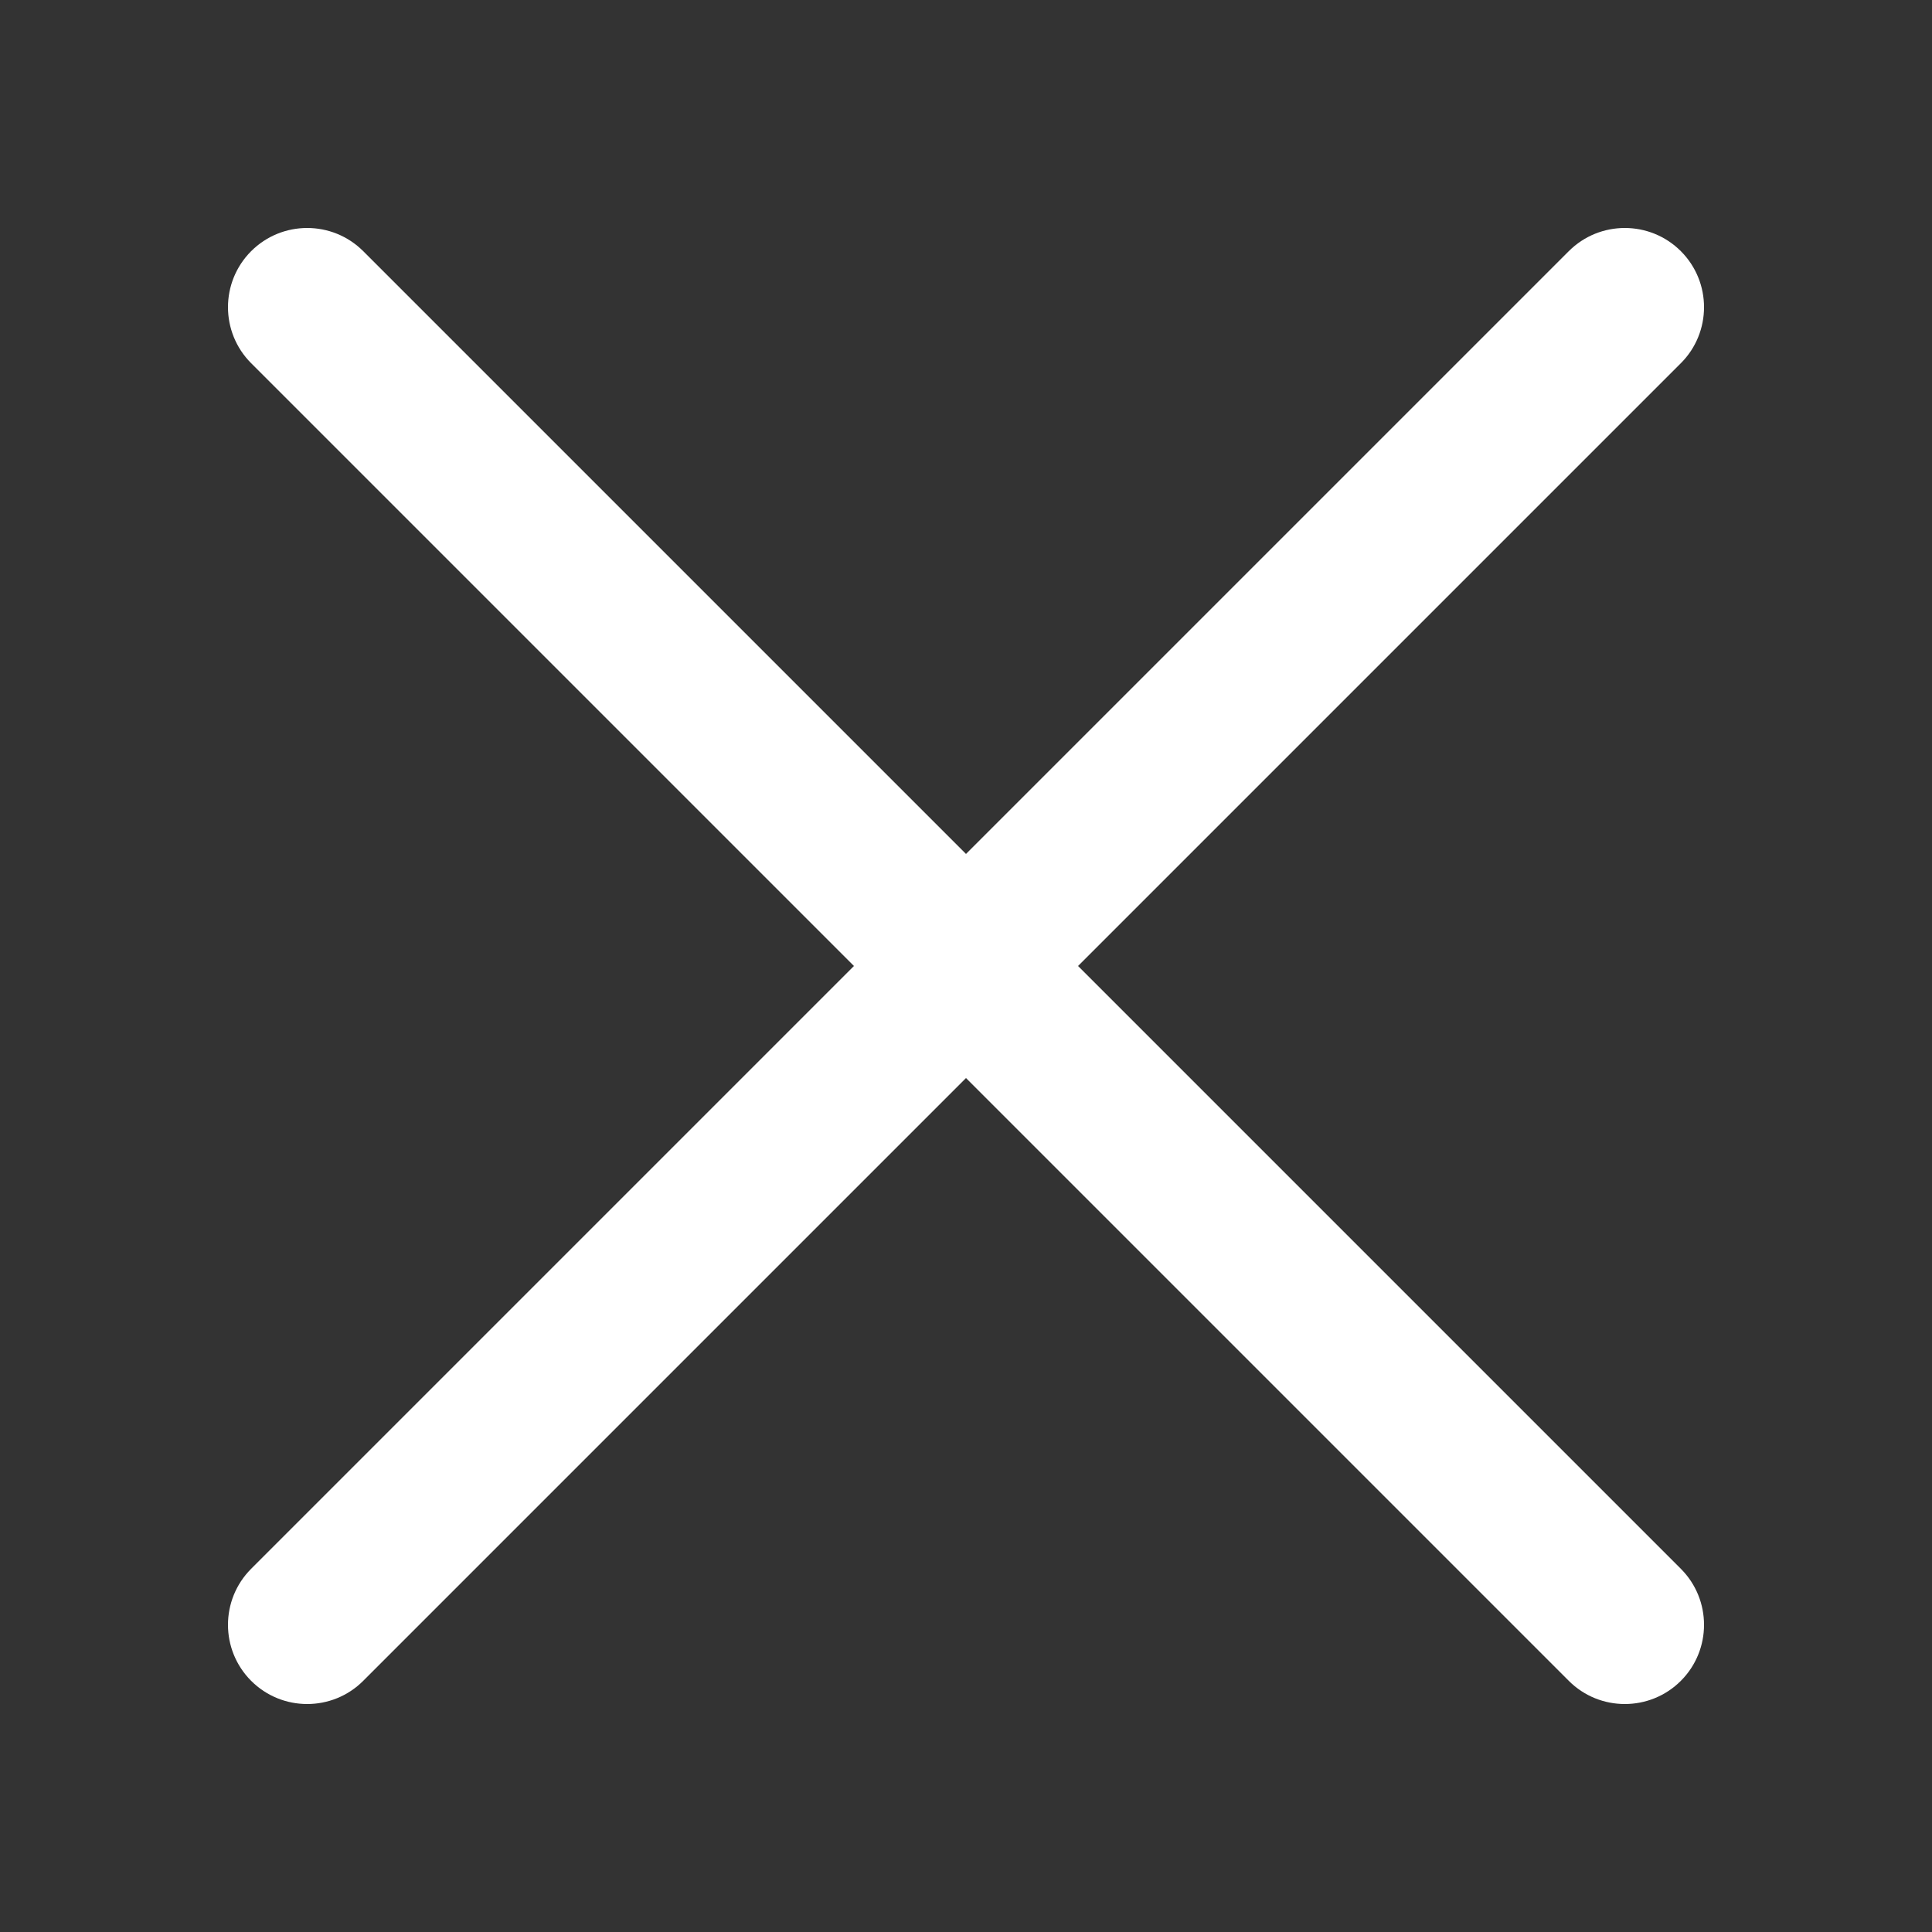
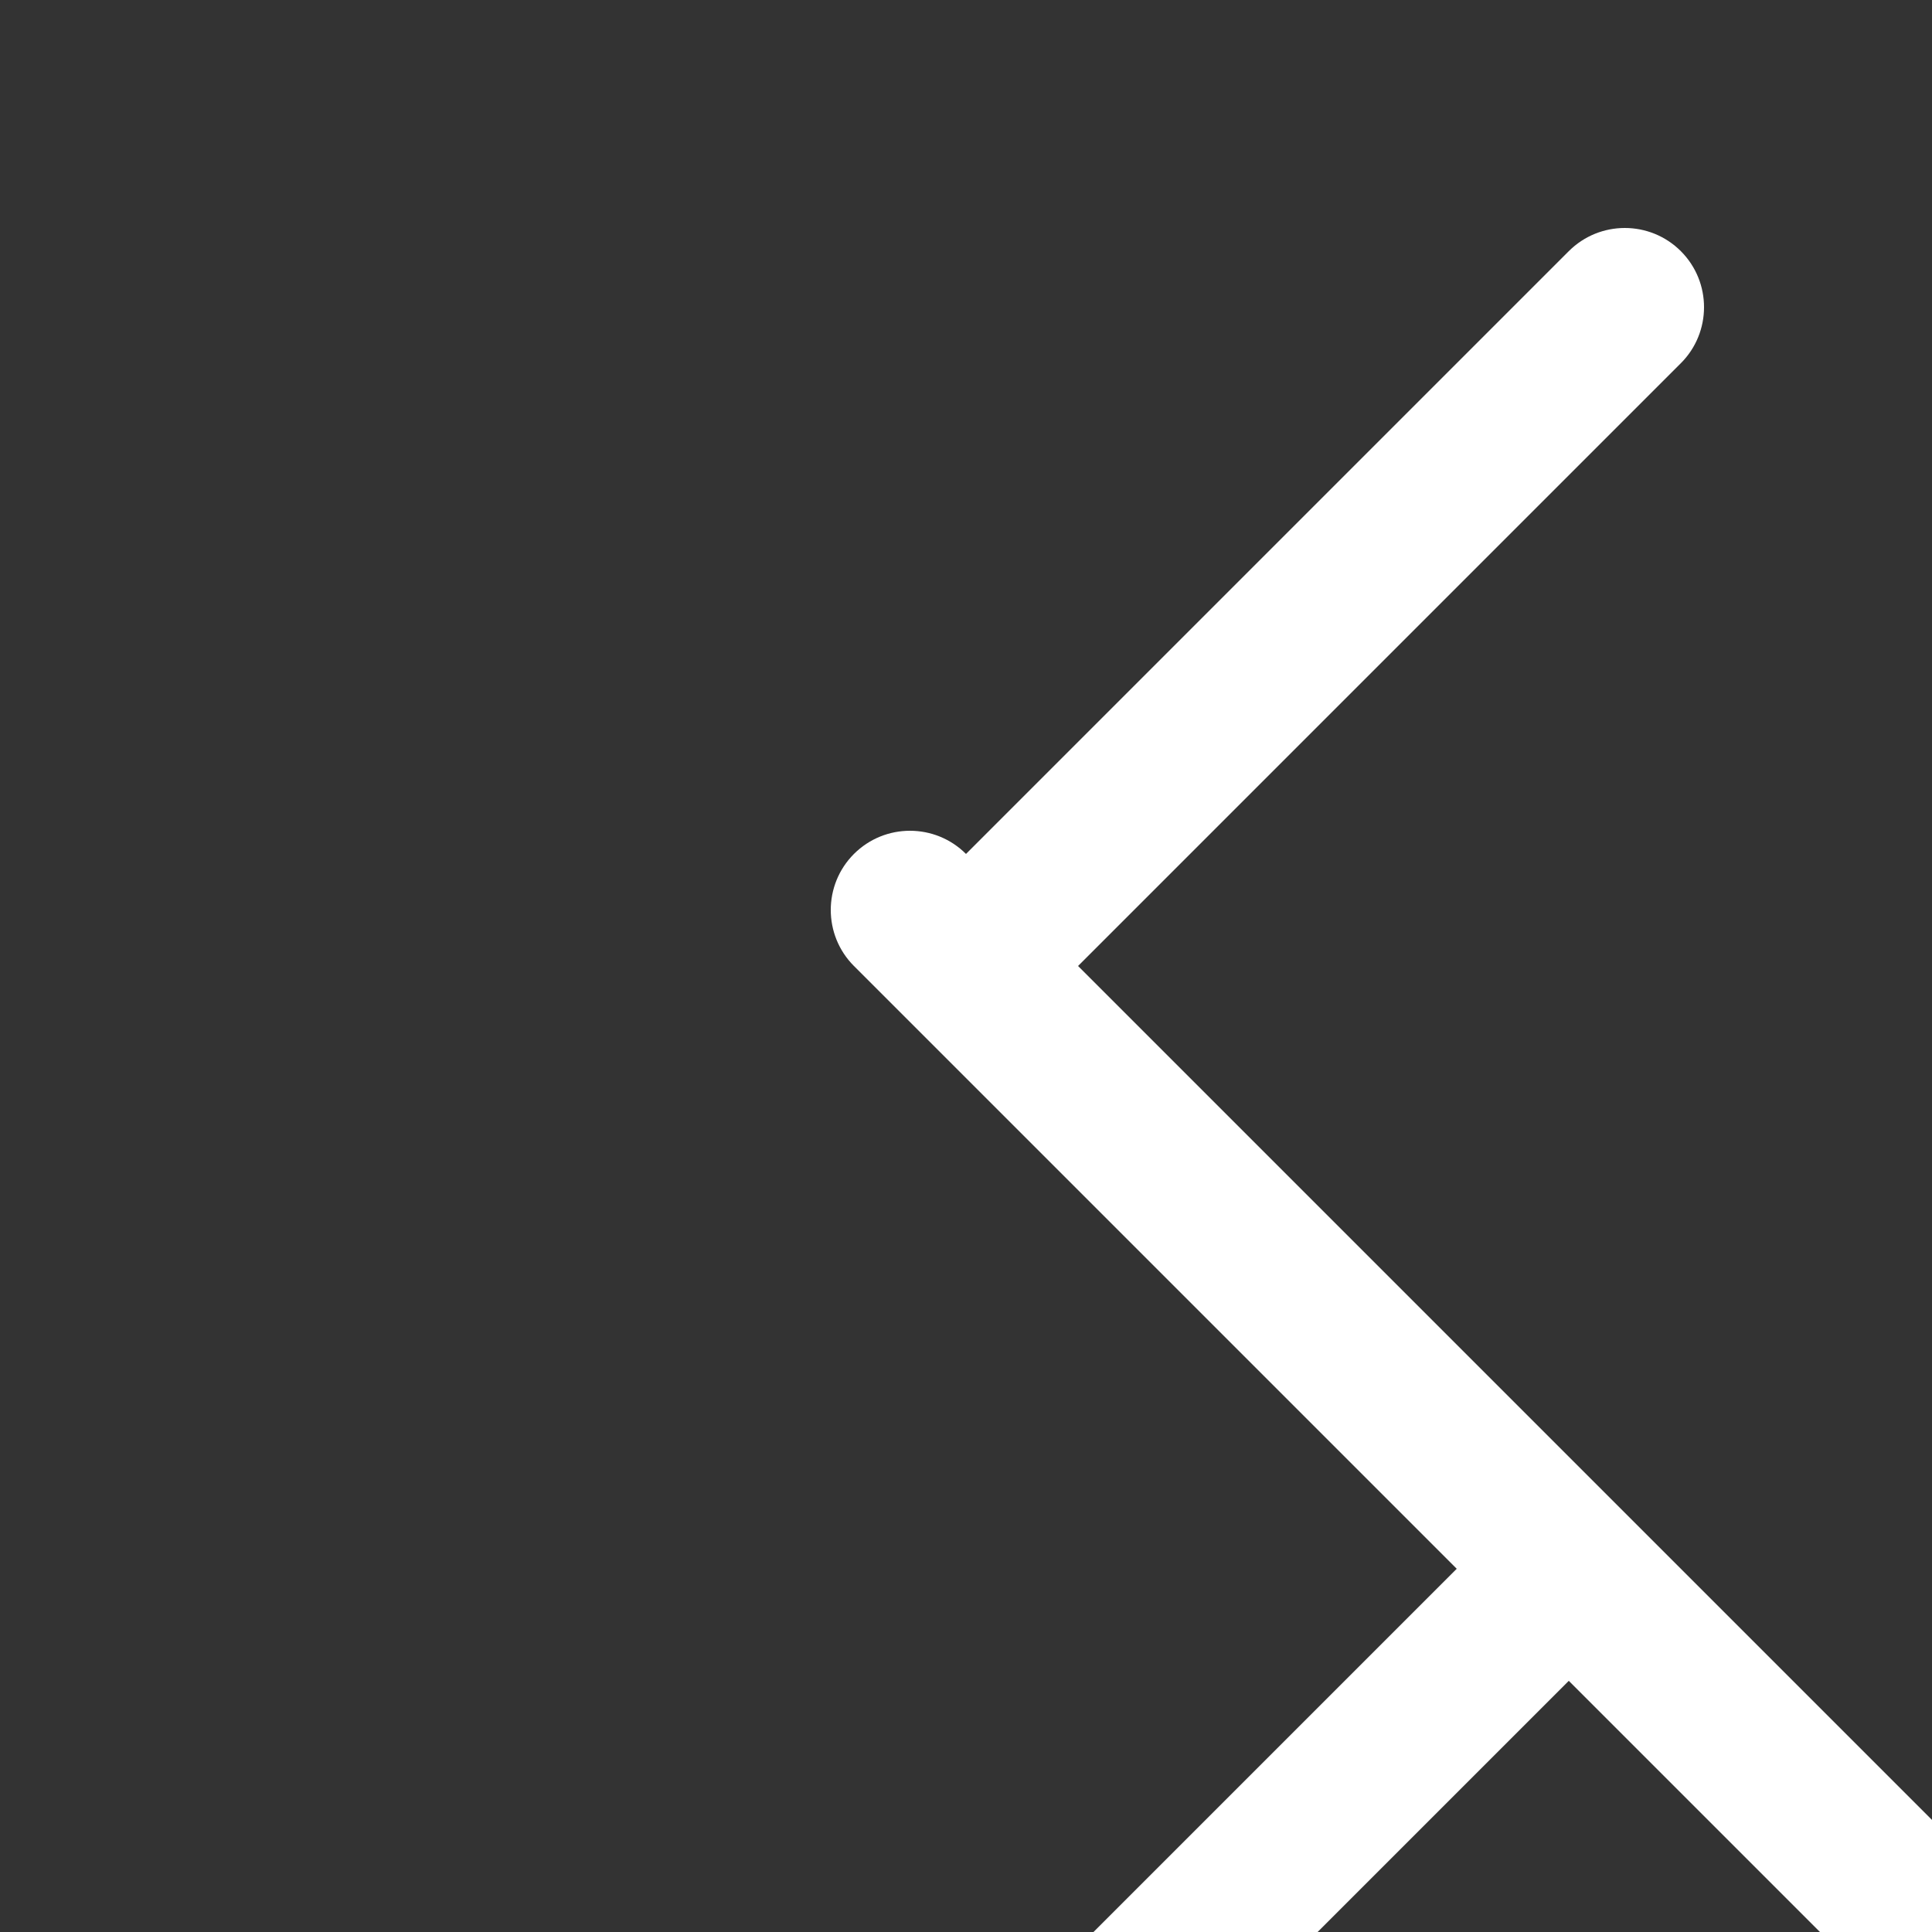
<svg xmlns="http://www.w3.org/2000/svg" id="Layer_1" data-name="Layer 1" version="1.1" viewBox="0 0 100 100">
  <rect x="0" y="0" width="100" height="100" fill="#333333" stroke="none" />
  <defs>
    <style>
      .cls-1 {
        fill: #fff;
        stroke-width: 0px;
      }
    </style>
  </defs>
-   <path class="cls-1" d="M55.8,50l31.2-31.2c1.6-1.6,1.6-4.2,0-5.8s-4.2-1.6-5.8,0l-31.2,31.2L18.8,13c-1.6-1.6-4.2-1.6-5.8,0s-1.6,4.2,0,5.8l31.2,31.2-31.2,31.2c-1.6,1.6-1.6,4.2,0,5.8s4.2,1.6,5.8,0l31.2-31.2,31.2,31.2c1.6,1.6,4.2,1.6,5.8,0s1.6-4.2,0-5.8c0,0-31.2-31.2-31.2-31.2Z" />
+   <path class="cls-1" d="M55.8,50l31.2-31.2c1.6-1.6,1.6-4.2,0-5.8s-4.2-1.6-5.8,0l-31.2,31.2c-1.6-1.6-4.2-1.6-5.8,0s-1.6,4.2,0,5.8l31.2,31.2-31.2,31.2c-1.6,1.6-1.6,4.2,0,5.8s4.2,1.6,5.8,0l31.2-31.2,31.2,31.2c1.6,1.6,4.2,1.6,5.8,0s1.6-4.2,0-5.8c0,0-31.2-31.2-31.2-31.2Z" />
</svg>